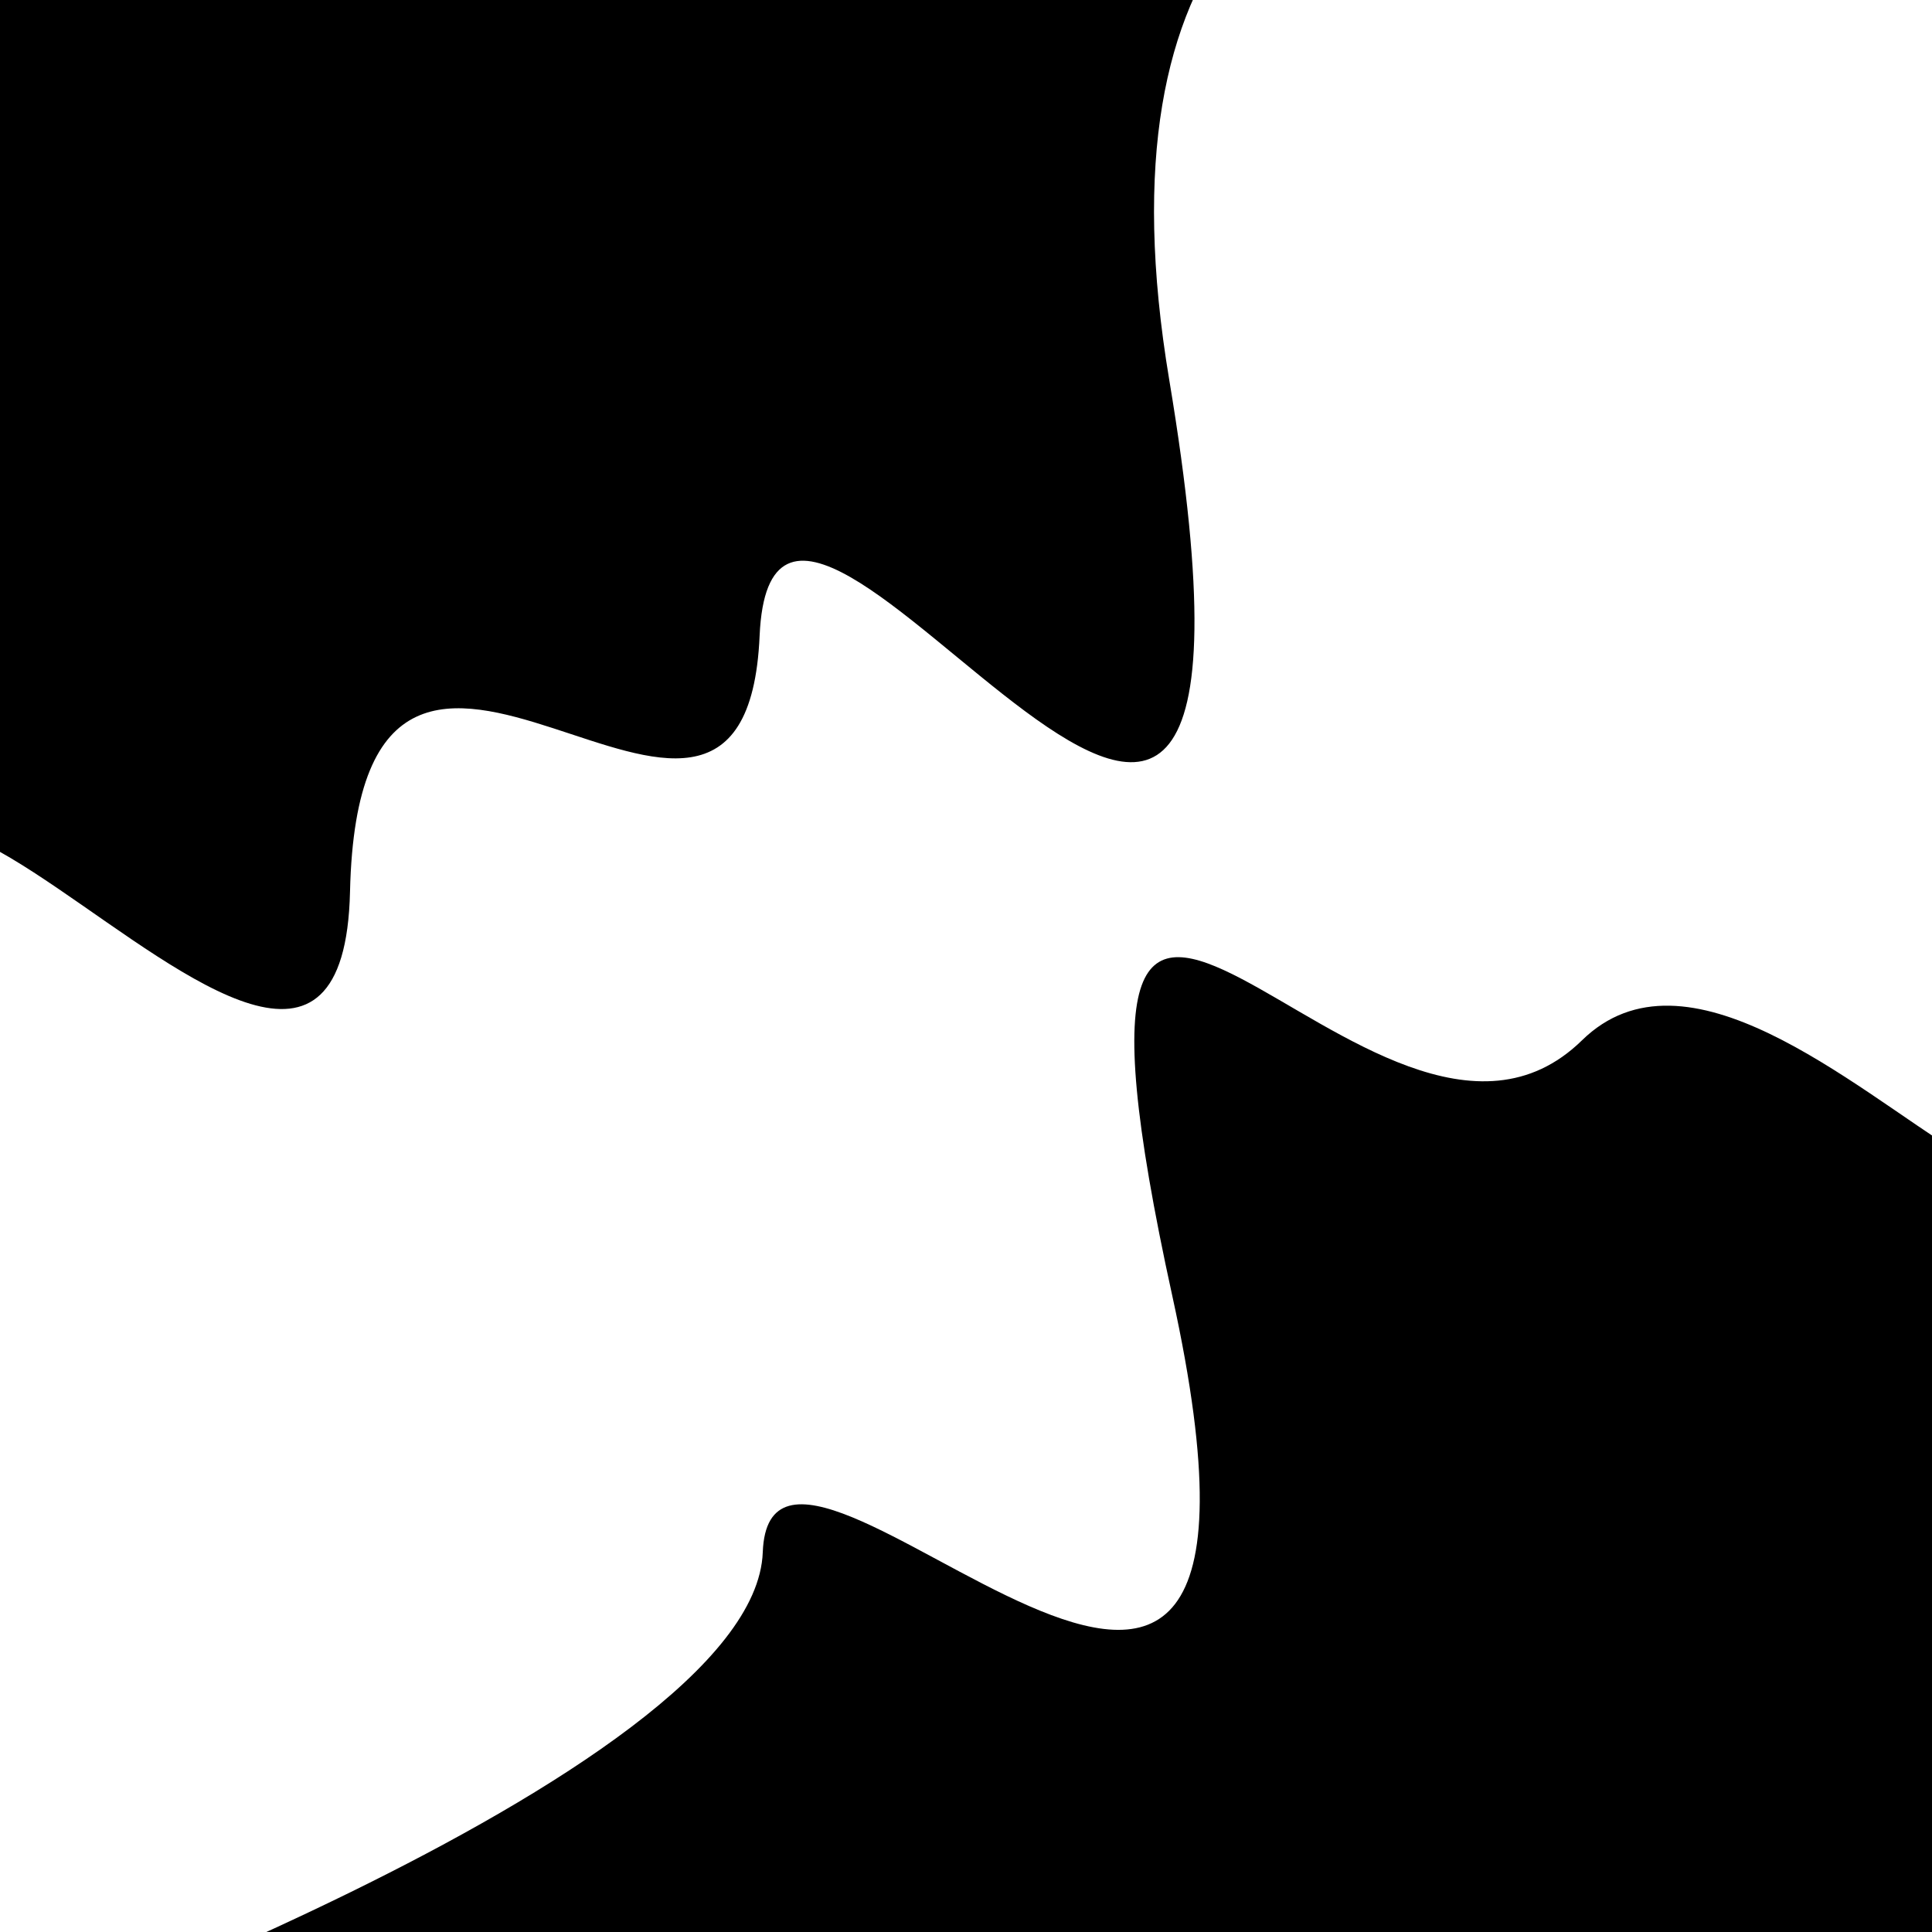
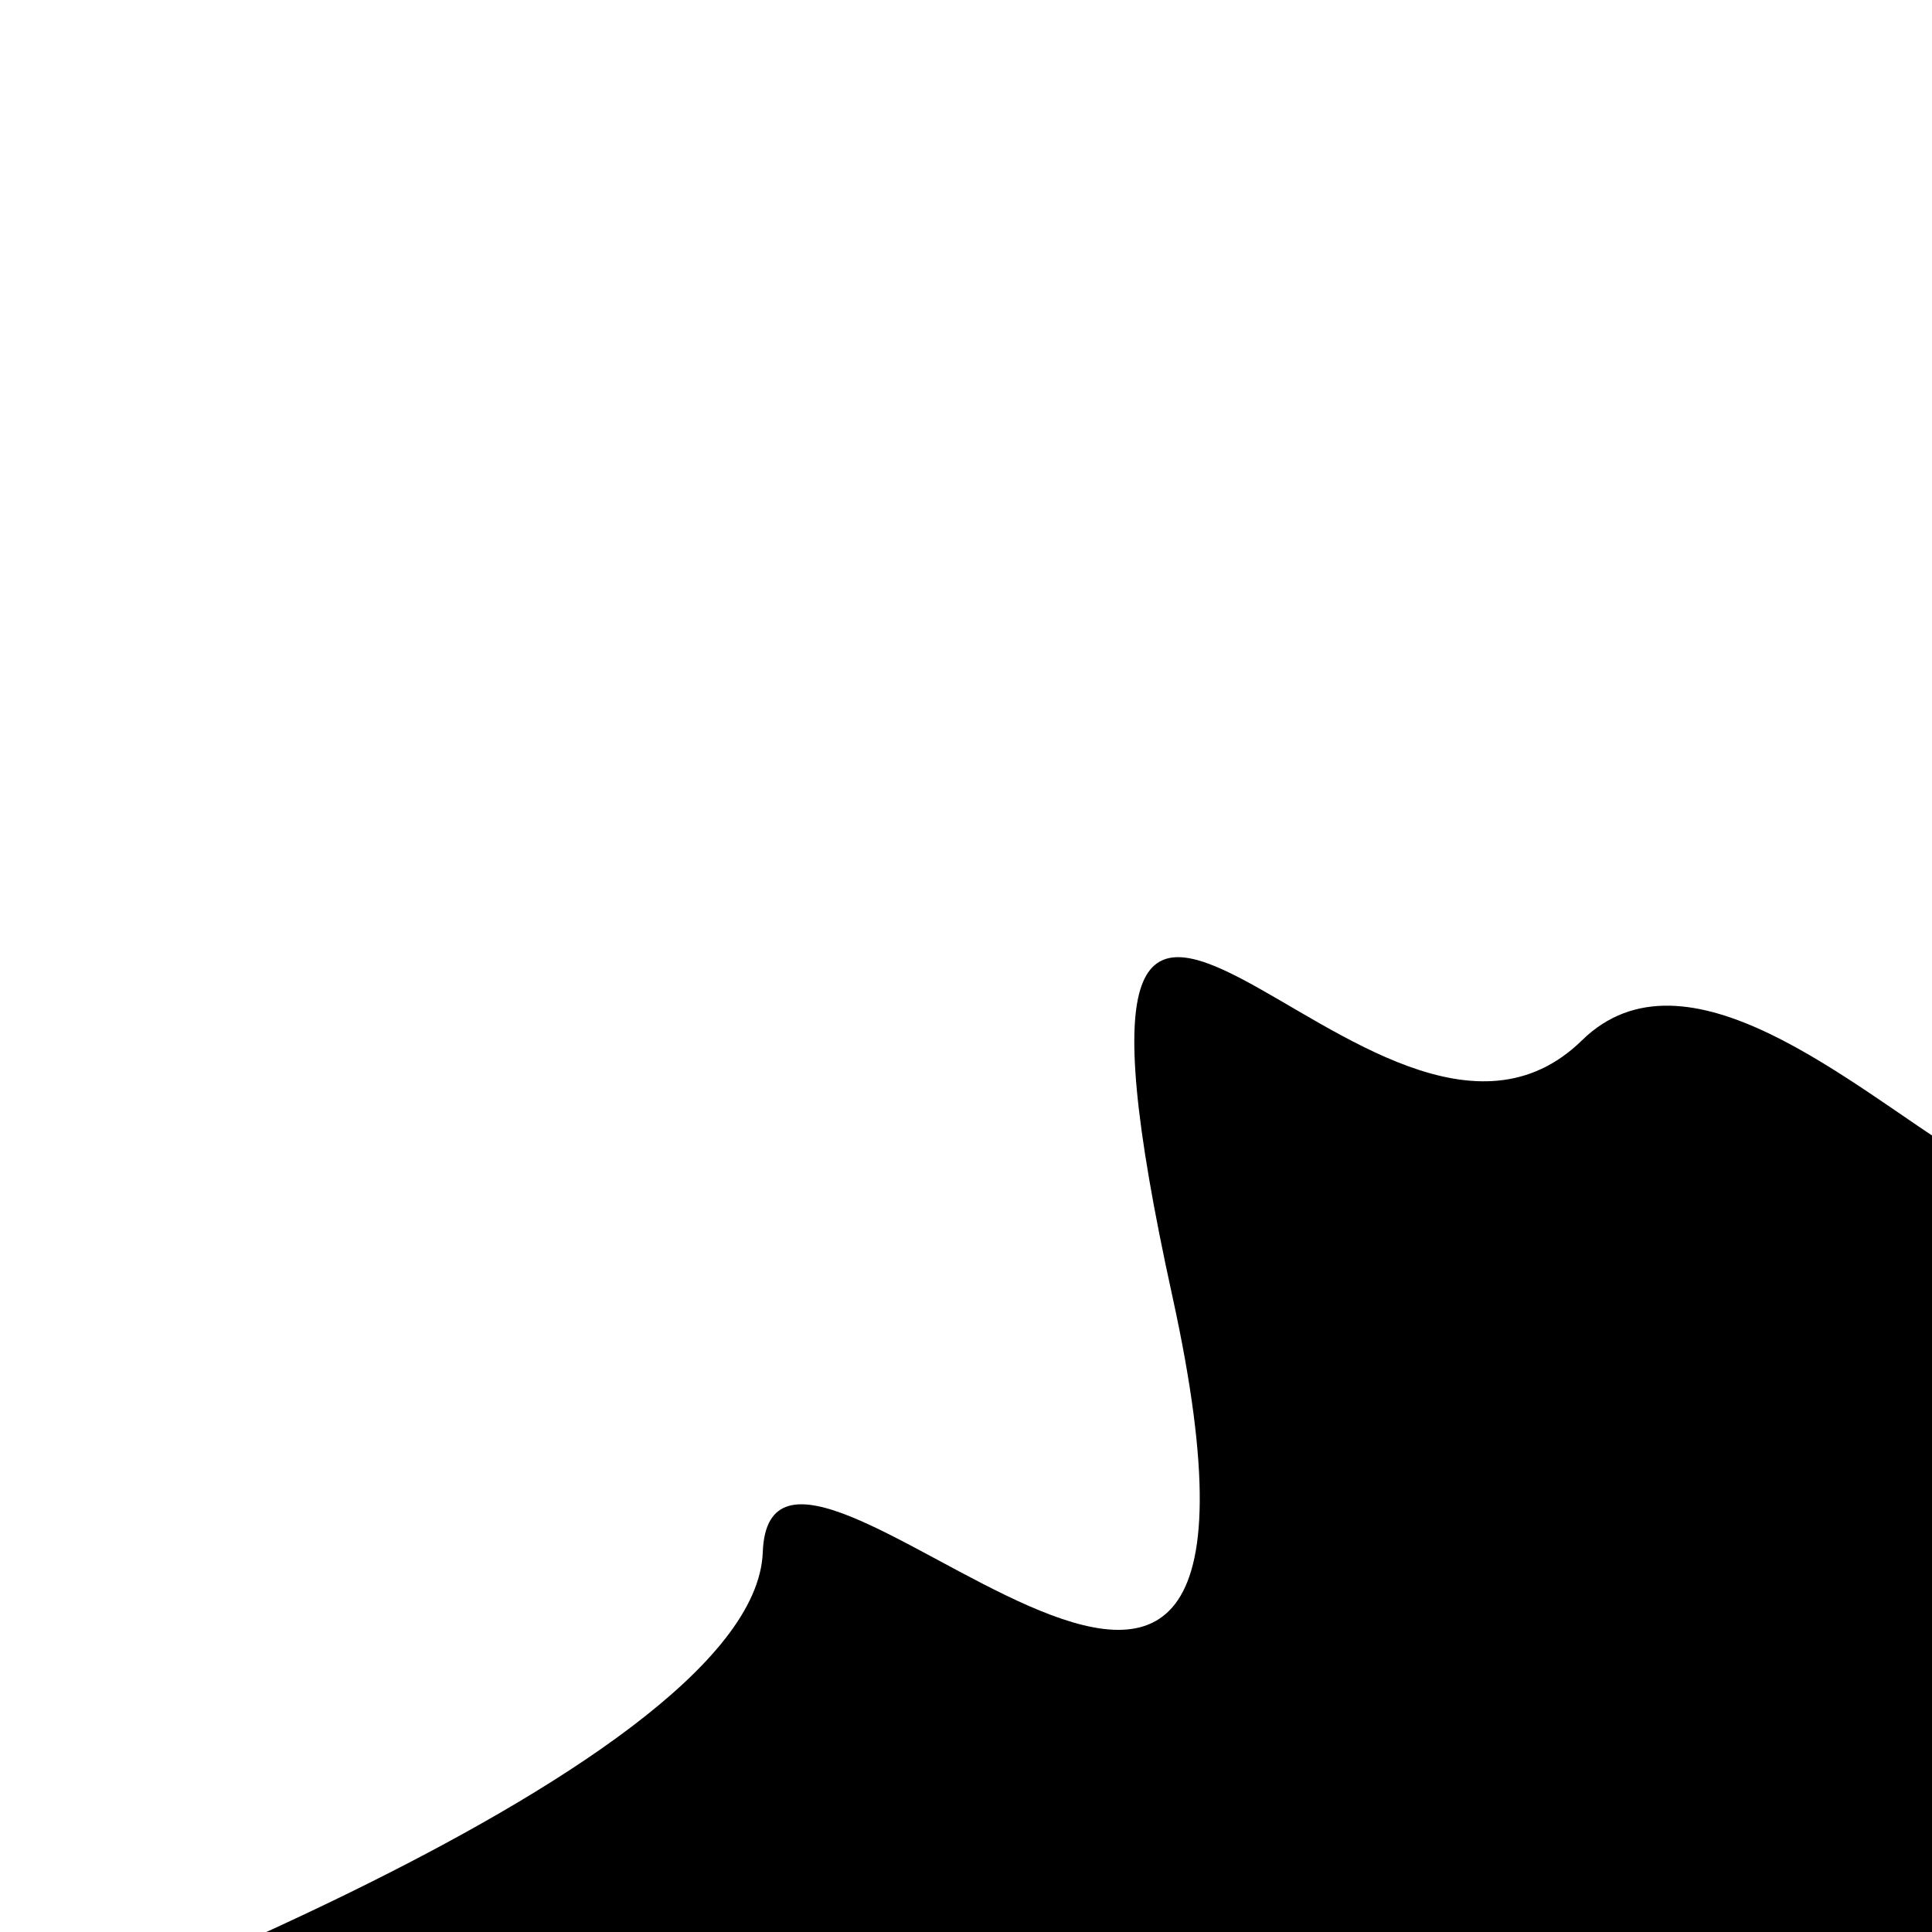
<svg xmlns="http://www.w3.org/2000/svg" viewBox="0 0 1000 1000" height="1000" width="1000">
-   <rect x="0" y="0" width="1000" height="1000" fill="#ffffff" />
  <g transform="rotate(328 500.0 500.0)">
-     <path d="M -250.0 701.58 S  184.73  797.90  250.00  701.58  373.67 1055.57  500.00  701.58  603.03  733.83  750.00  701.58  879.36 1143.28 1000.00  701.58 h 110 V 2000 H -250.0 Z" fill="hsl(249.9, 20%, 22.509%)" />
+     <path d="M -250.0 701.58 S  184.73  797.90  250.00  701.58  373.67 1055.57  500.00  701.58  603.03  733.83  750.00  701.58  879.36 1143.28 1000.00  701.58 h 110 V 2000 H -250.0 " fill="hsl(249.9, 20%, 22.509%)" />
  </g>
  <g transform="rotate(508 500.0 500.0)">
-     <path d="M -250.0 701.58 S   73.20 1128.05  250.00  701.58  401.03  845.53  500.00  701.58  627.19  888.47  750.00  701.58  883.73 1106.46 1000.00  701.58 h 110 V 2000 H -250.0 Z" fill="hsl(309.9, 20%, 37.509%)" />
-   </g>
+     </g>
</svg>